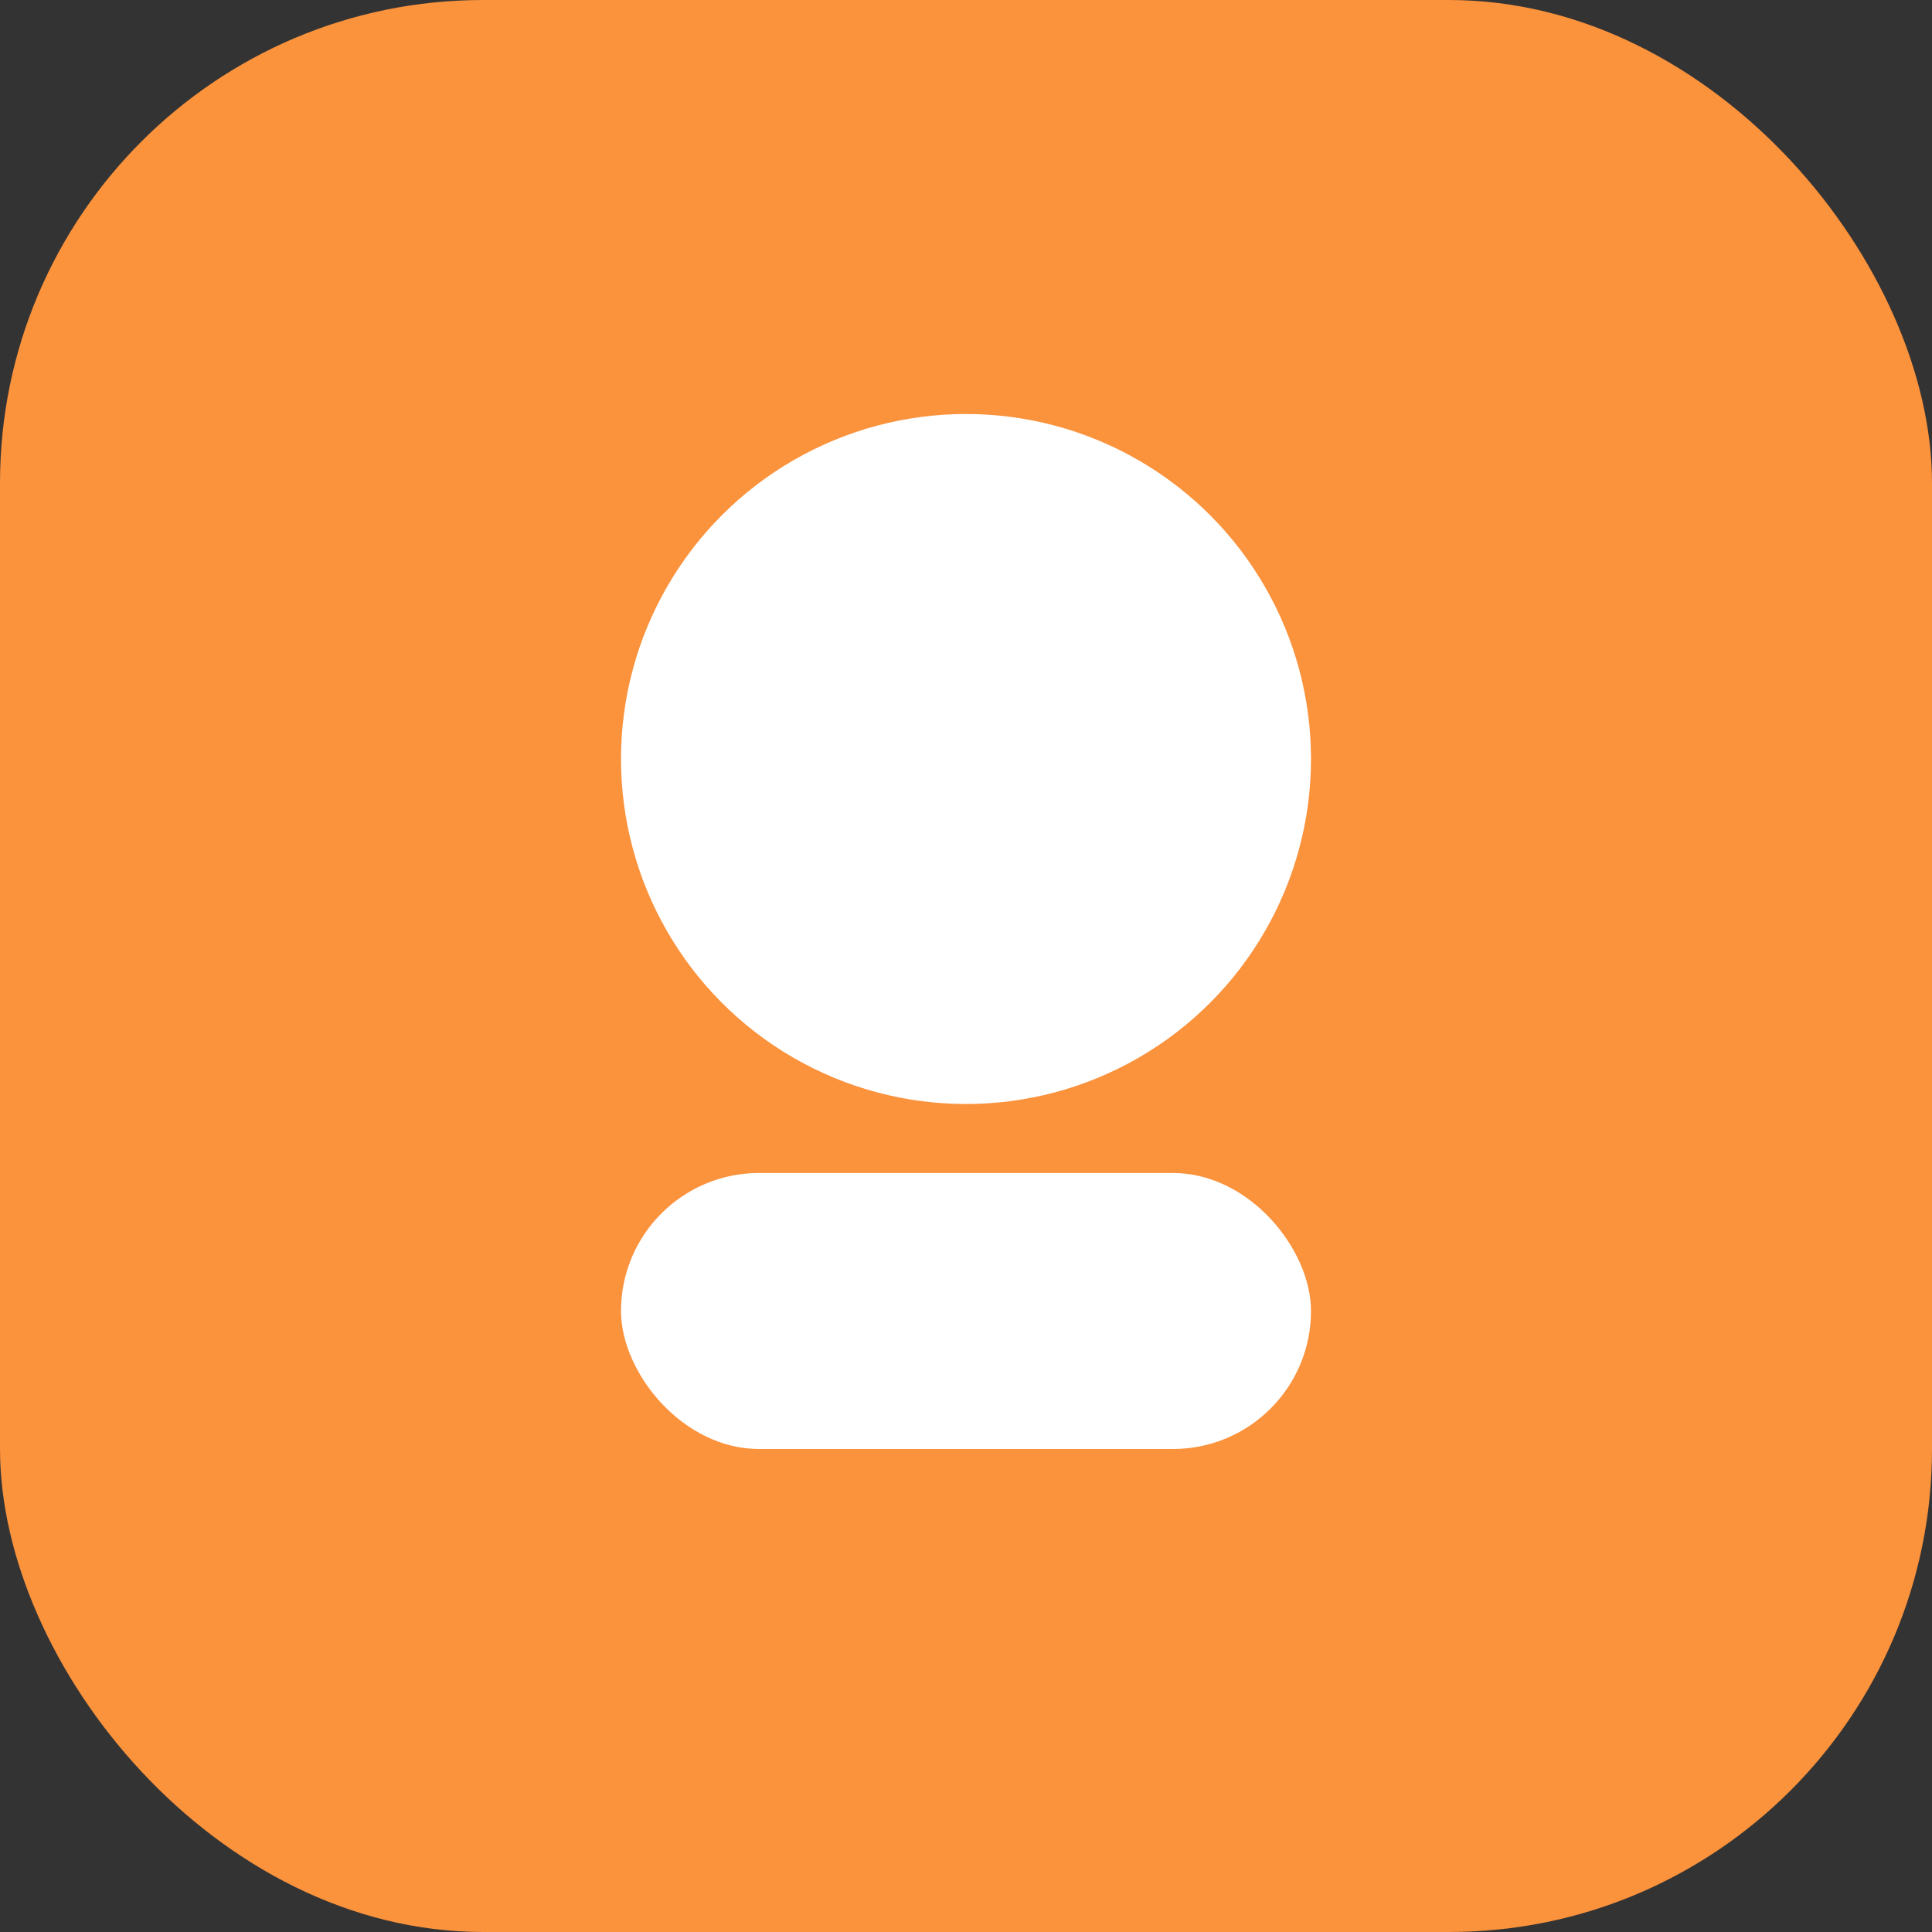
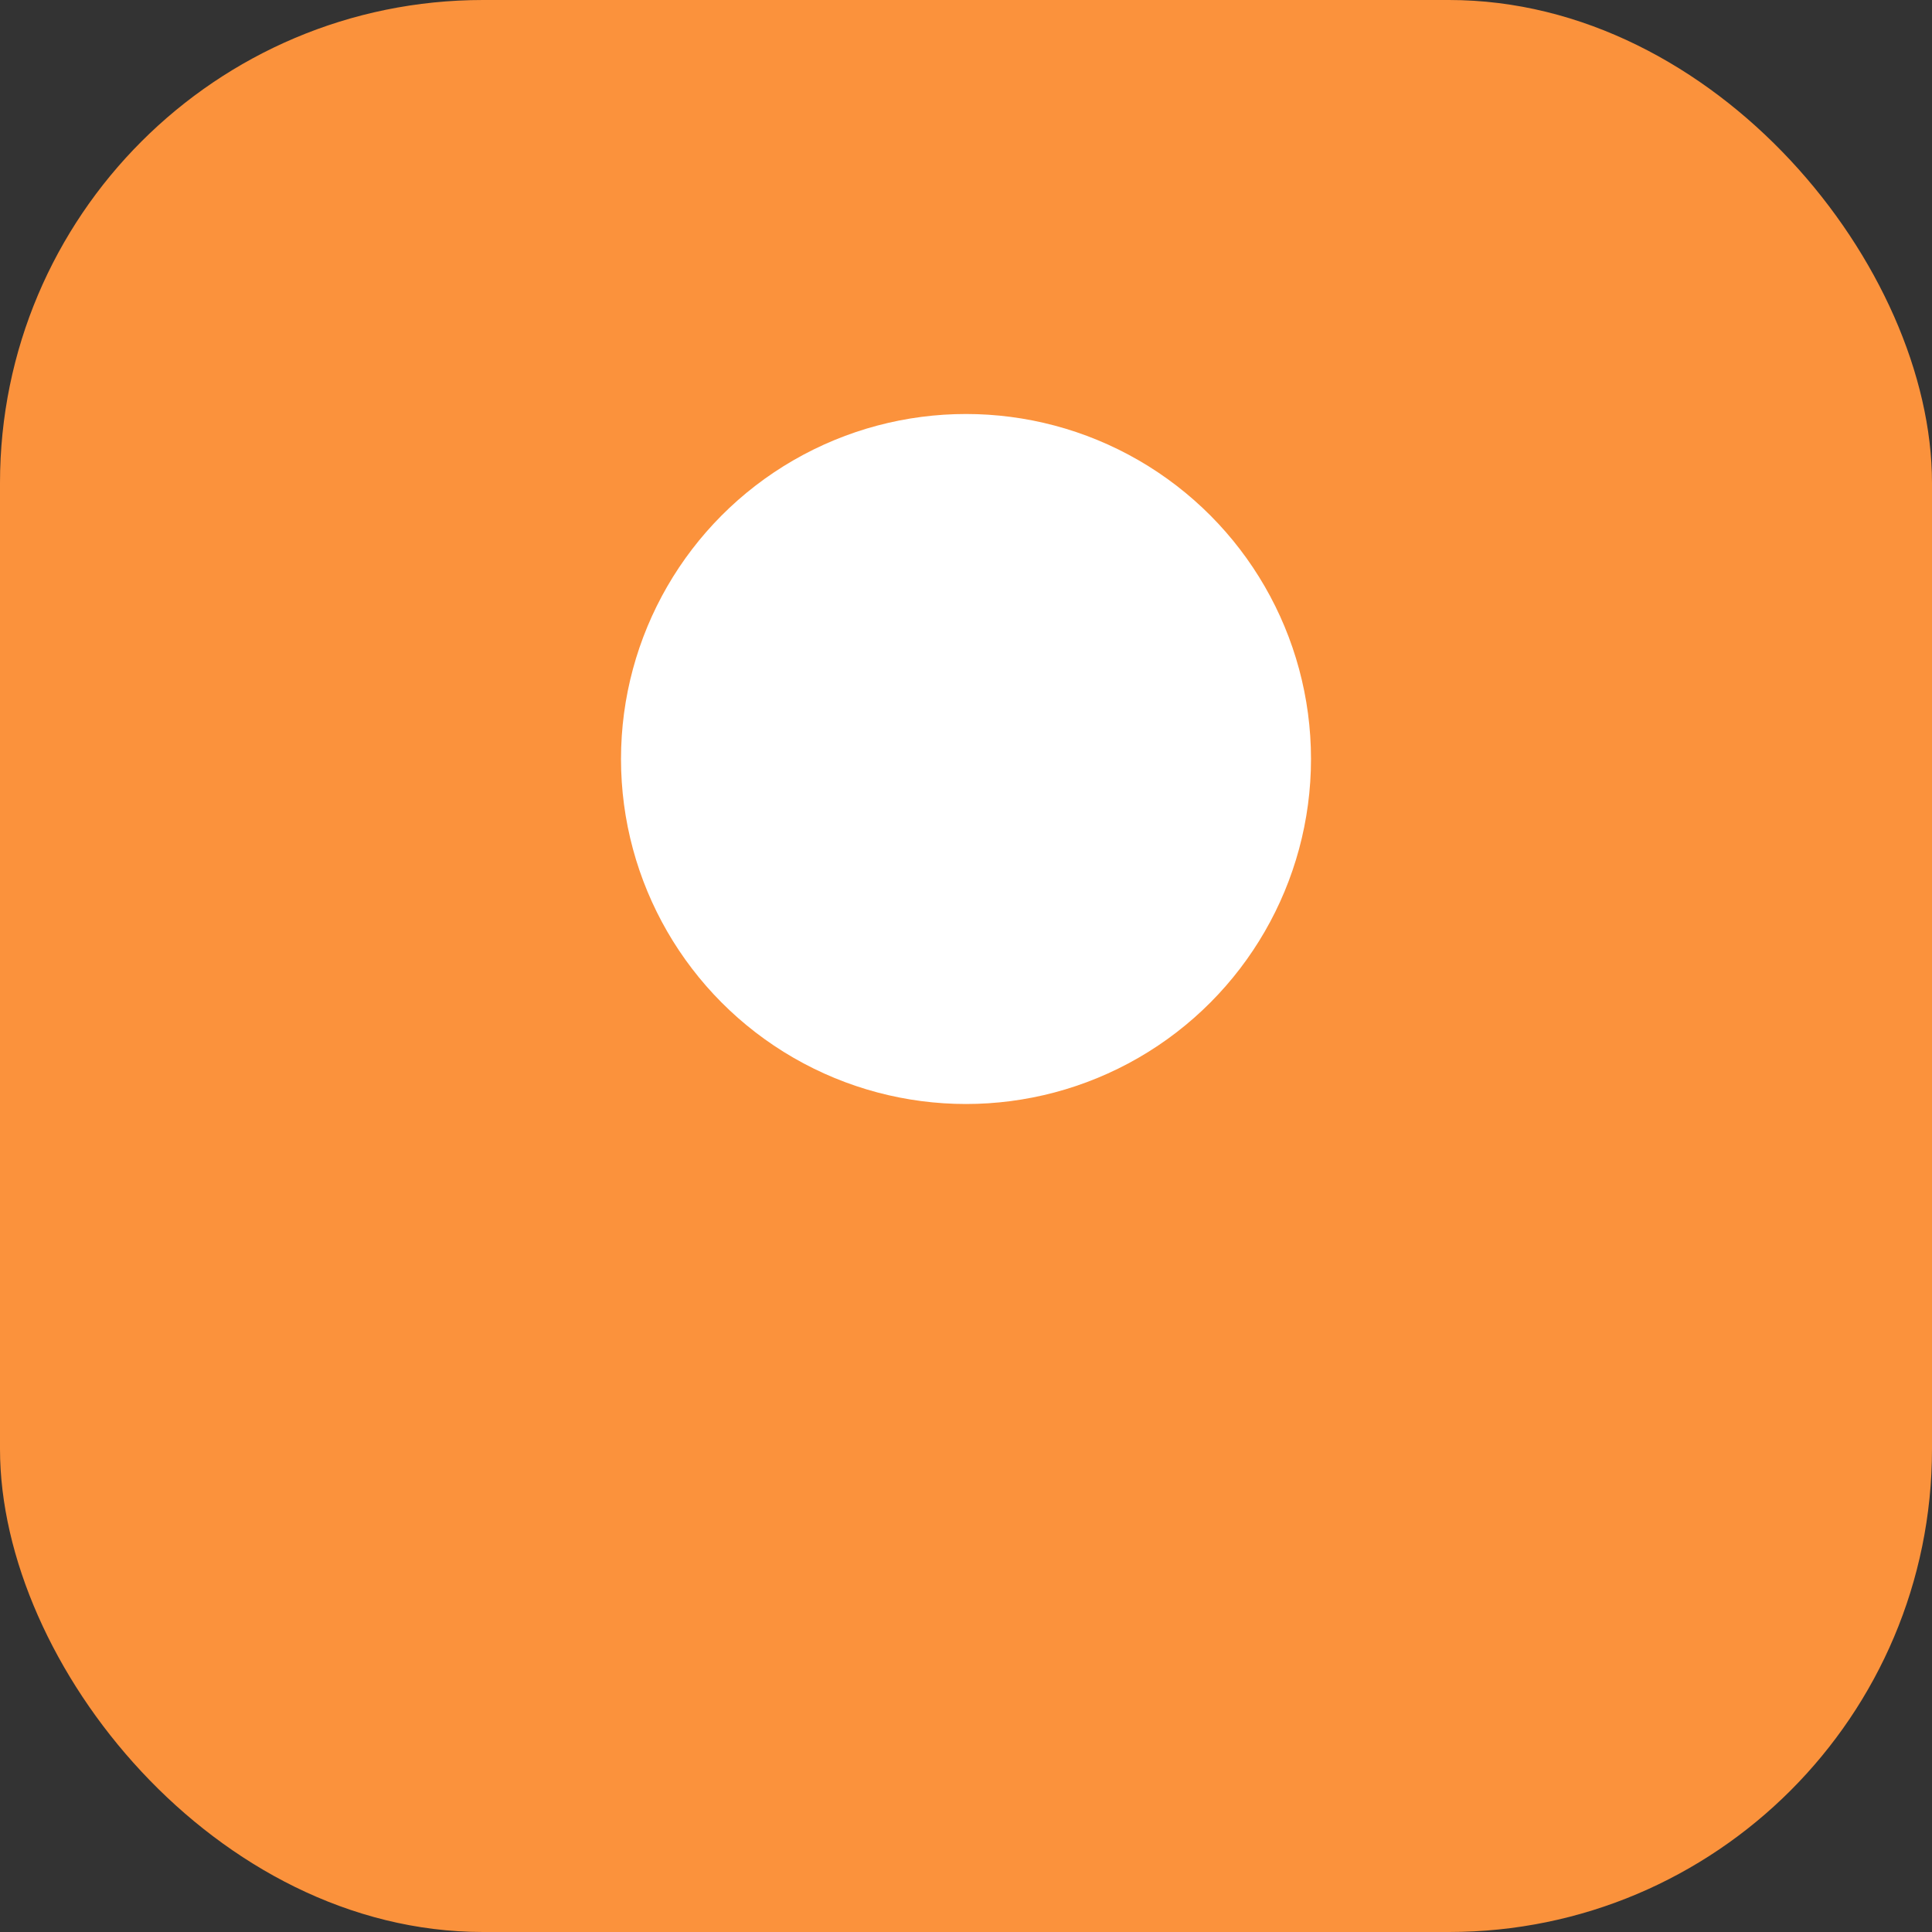
<svg xmlns="http://www.w3.org/2000/svg" width="56" height="56" viewBox="0 0 56 56" fill="none">
  <rect x="0" y="0" width="56" height="56" fill="#333333" stroke="none" />
  <rect width="56" height="56" rx="14" fill="#fb923c" />
  <circle cx="28" cy="22" r="10" fill="#fff" />
-   <rect x="18" y="34" width="20" height="8" rx="4" fill="#fff" />
</svg>